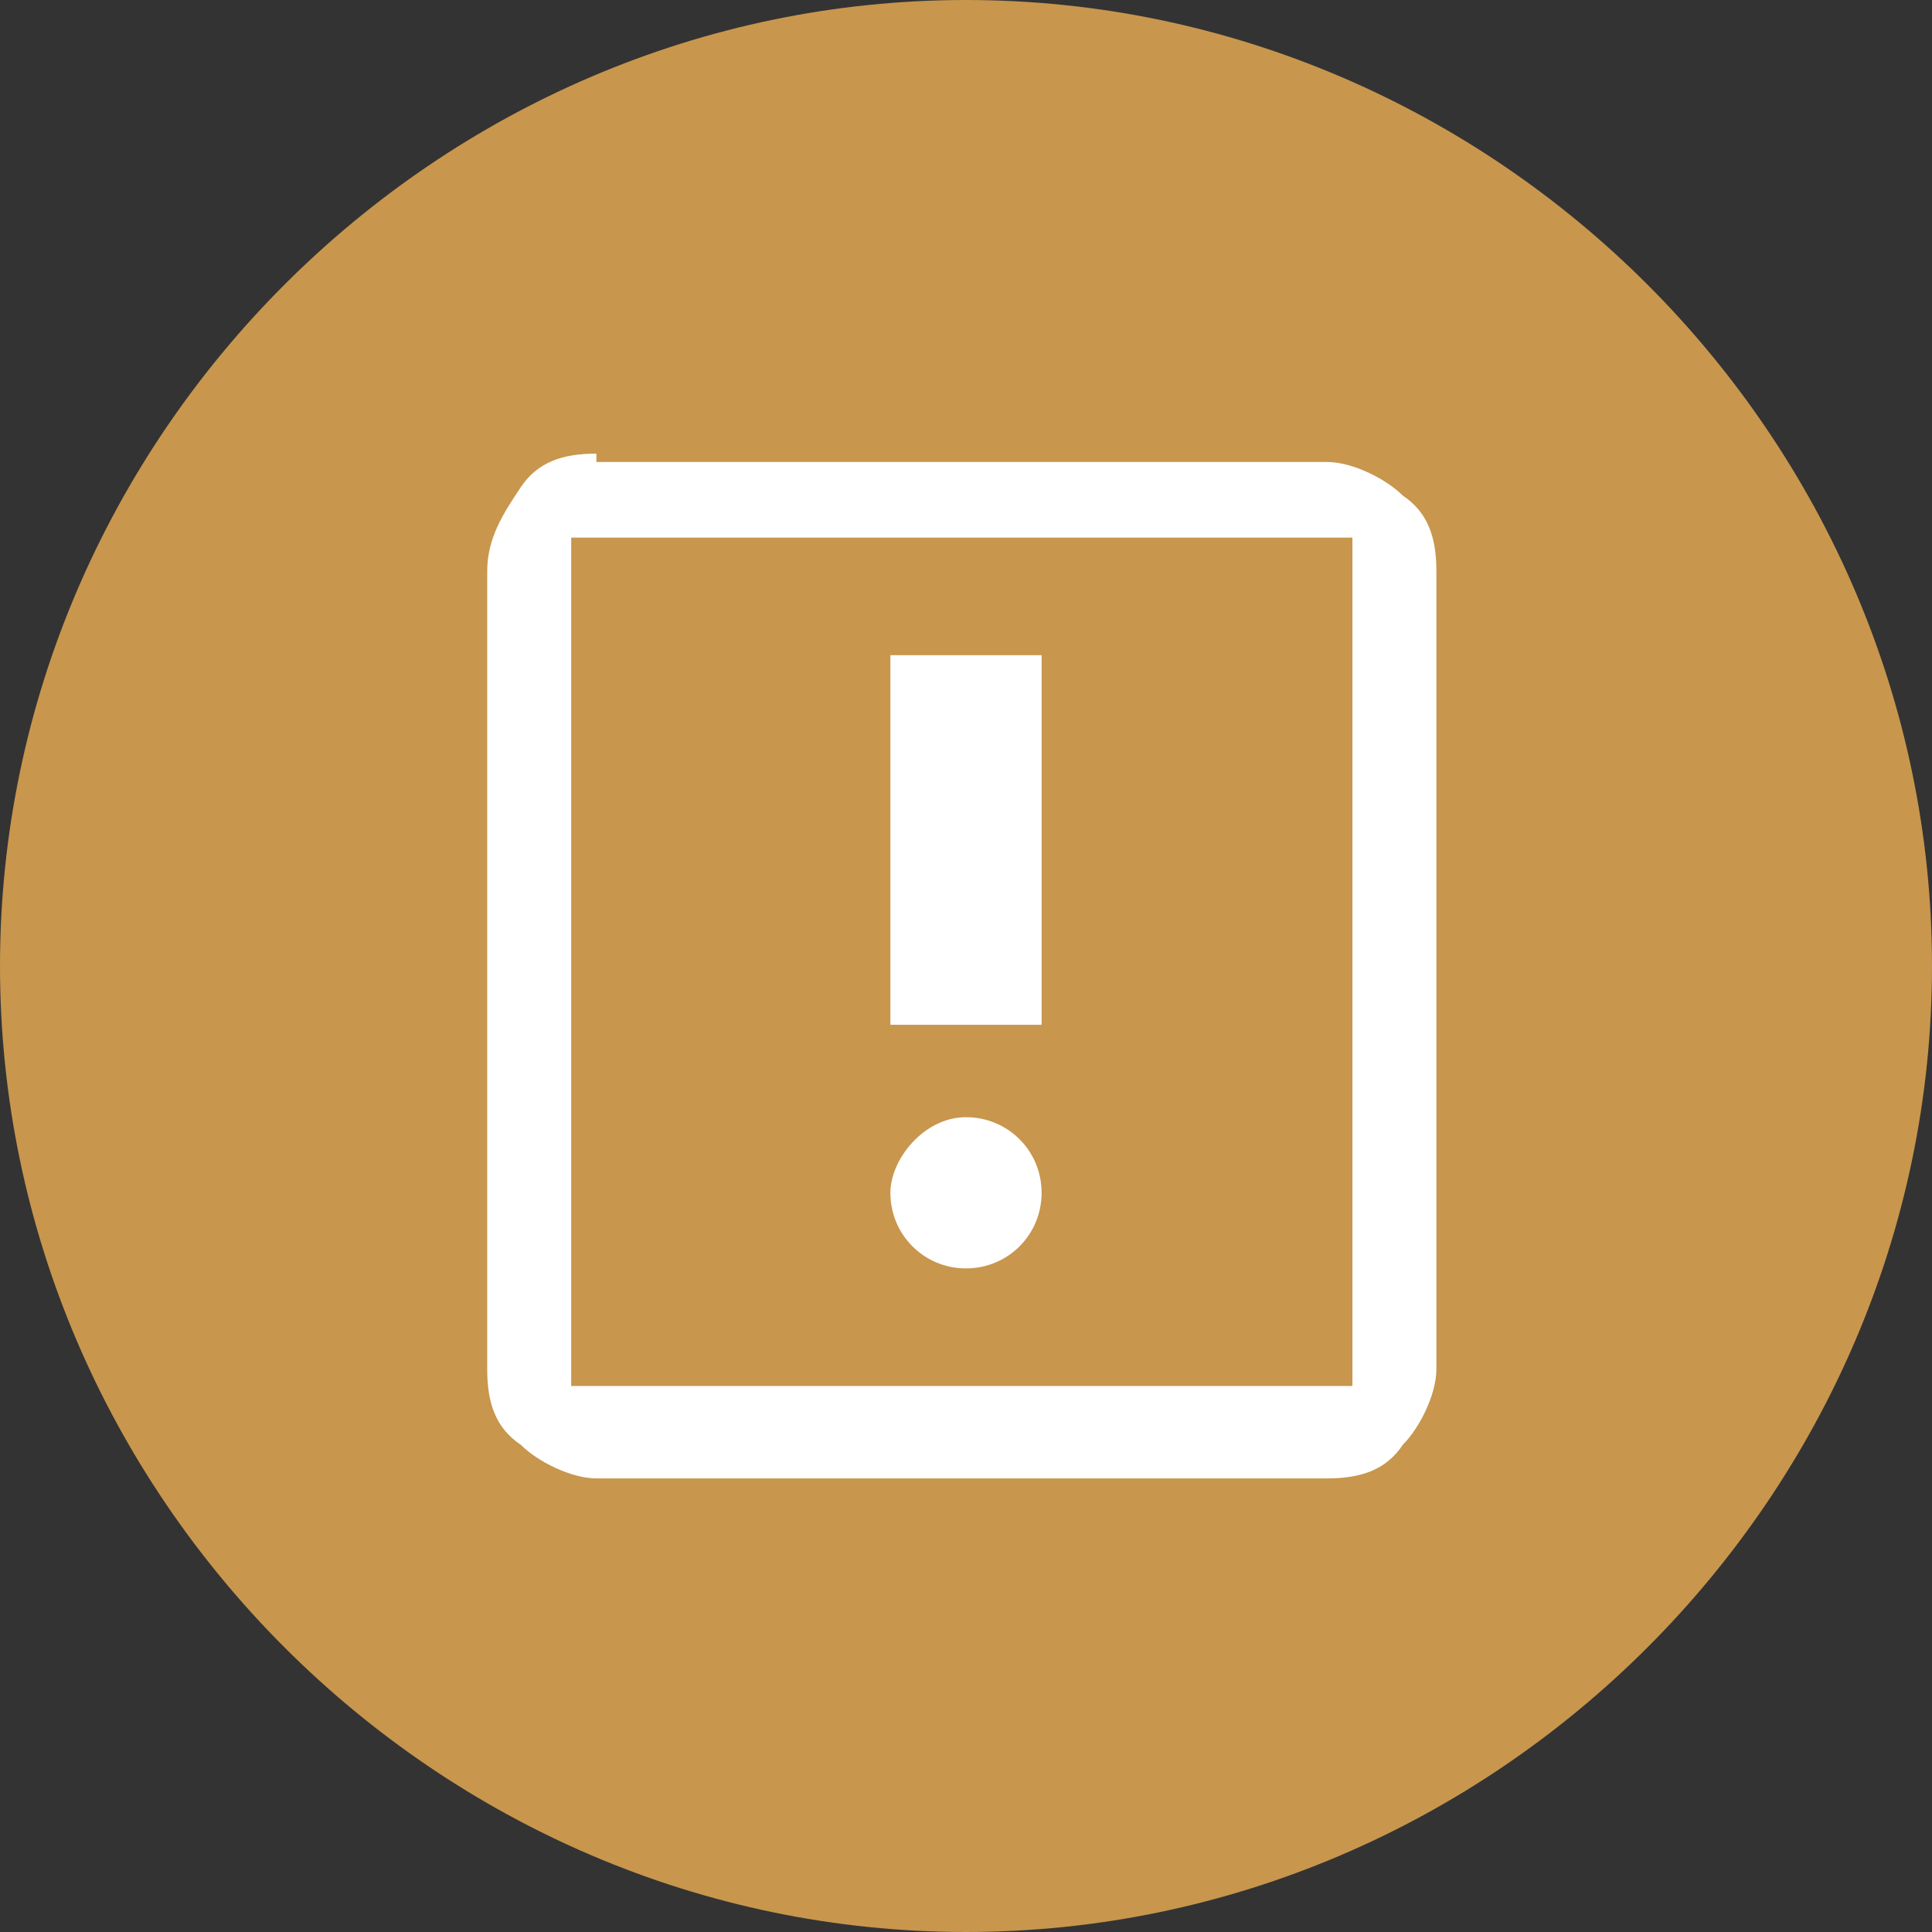
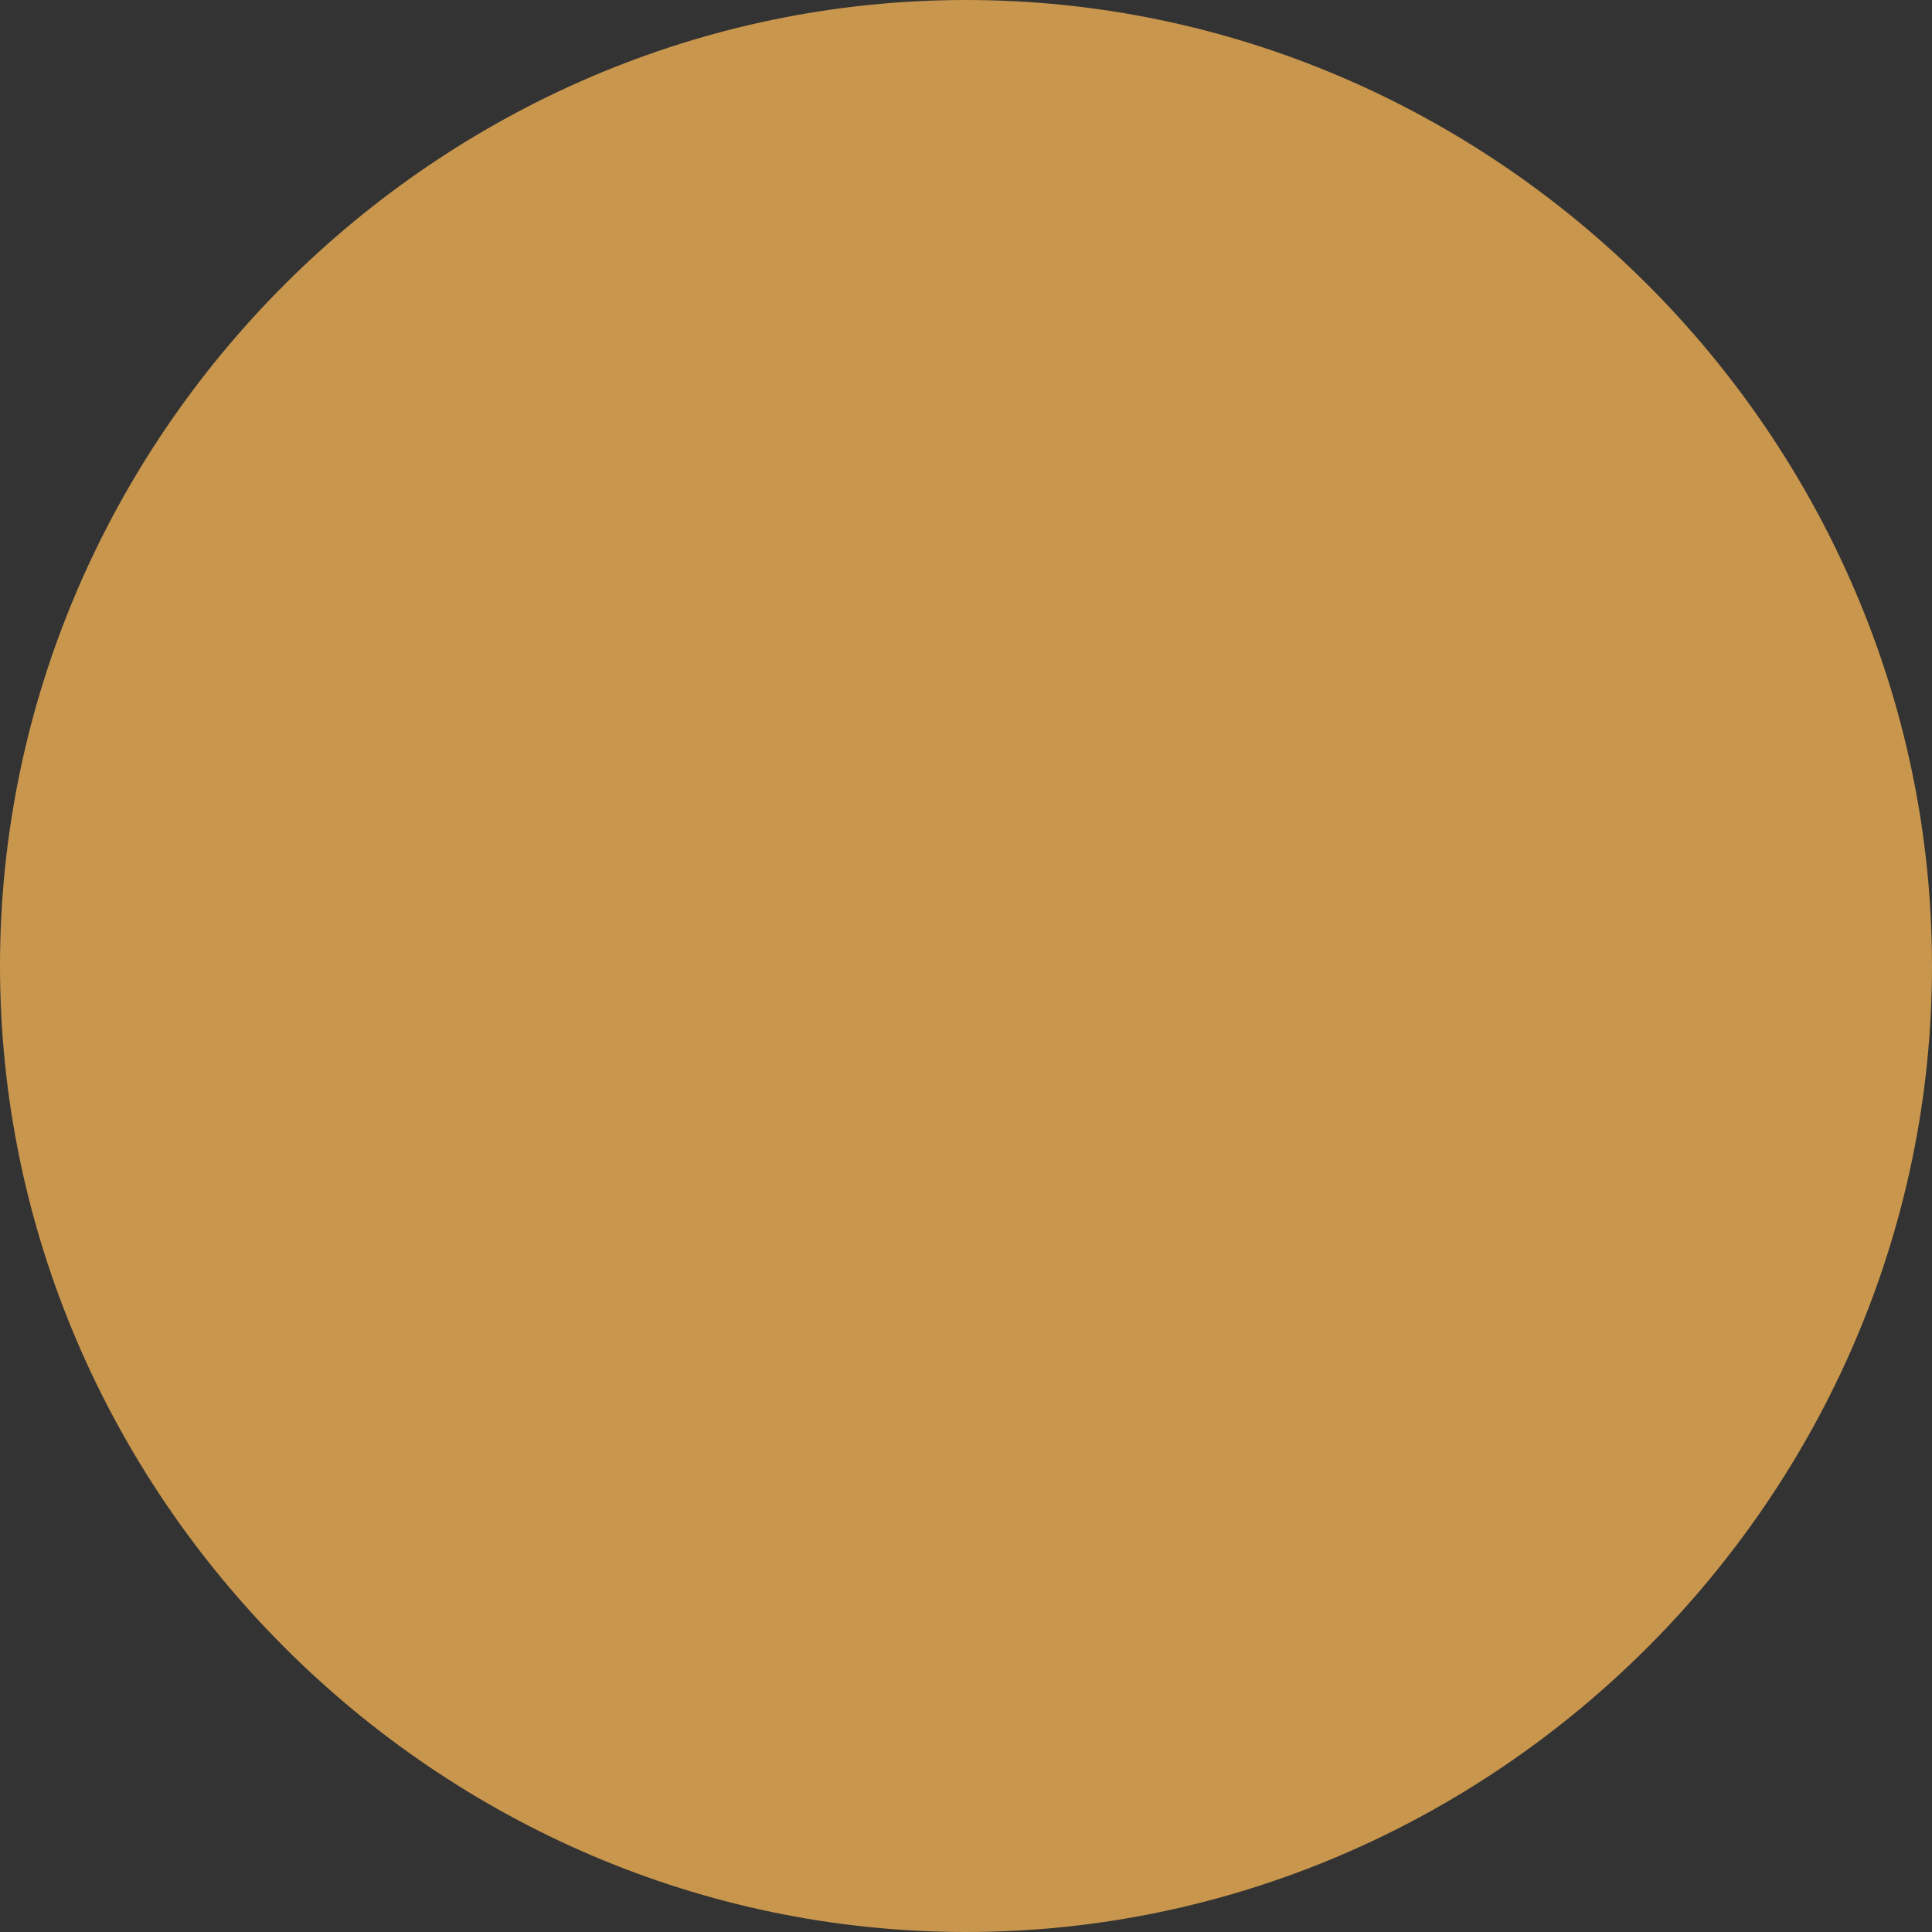
<svg xmlns="http://www.w3.org/2000/svg" version="1.1" id="_x31_" x="0px" y="0px" viewBox="0 0 23 23" style="enable-background:new 0 0 23 23;" xml:space="preserve">
  <rect x="0" y="0" width="23" height="23" fill="#333333" stroke="none" />
  <style type="text/css">
	.st0{fill-rule:evenodd;clip-rule:evenodd;fill:#B5B5B5;}
	.st1{fill-rule:evenodd;clip-rule:evenodd;fill:#FFFFFF;}
	.st2{fill-rule:evenodd;clip-rule:evenodd;fill:#c8964d;}
</style>
  <g>
    <path class="st2" d="M11.5,23C17.8,23,23,17.8,23,11.5C23,5.2,17.8,0,11.5,0C5.2,0,0,5.2,0,11.5C0,17.8,5.2,23,11.5,23z" />
-     <path class="st1" d="M11.5,13.3c0.5,0,0.9,0.4,0.9,0.9c0,0.5-0.4,0.9-0.9,0.9c-0.5,0-0.9-0.4-0.9-0.9C10.6,13.8,11,13.3,11.5,13.3   L11.5,13.3z M7.1,5.4c-0.4,0-0.7,0.1-0.9,0.4C6,6.1,5.8,6.4,5.8,6.8v9.5c0,0.4,0.1,0.7,0.4,0.9l0,0c0.2,0.2,0.6,0.4,0.9,0.4h8.7   c0.4,0,0.7-0.1,0.9-0.4l0,0c0.2-0.2,0.4-0.6,0.4-0.9V6.8c0-0.4-0.1-0.7-0.4-0.9h0c-0.2-0.2-0.6-0.4-0.9-0.4H7.1L7.1,5.4z M15.8,6.4   H7.1h0h0H6.8v0.3v0v0v9.5v0v0v0.3h0.3h0h0h8.7h0h0h0.3v-0.3v0v0V6.8v0v0V6.4H15.8L15.8,6.4L15.8,6.4L15.8,6.4z M10.6,7.8h1.8v4.4   h-1.8V7.8z" />
  </g>
</svg>